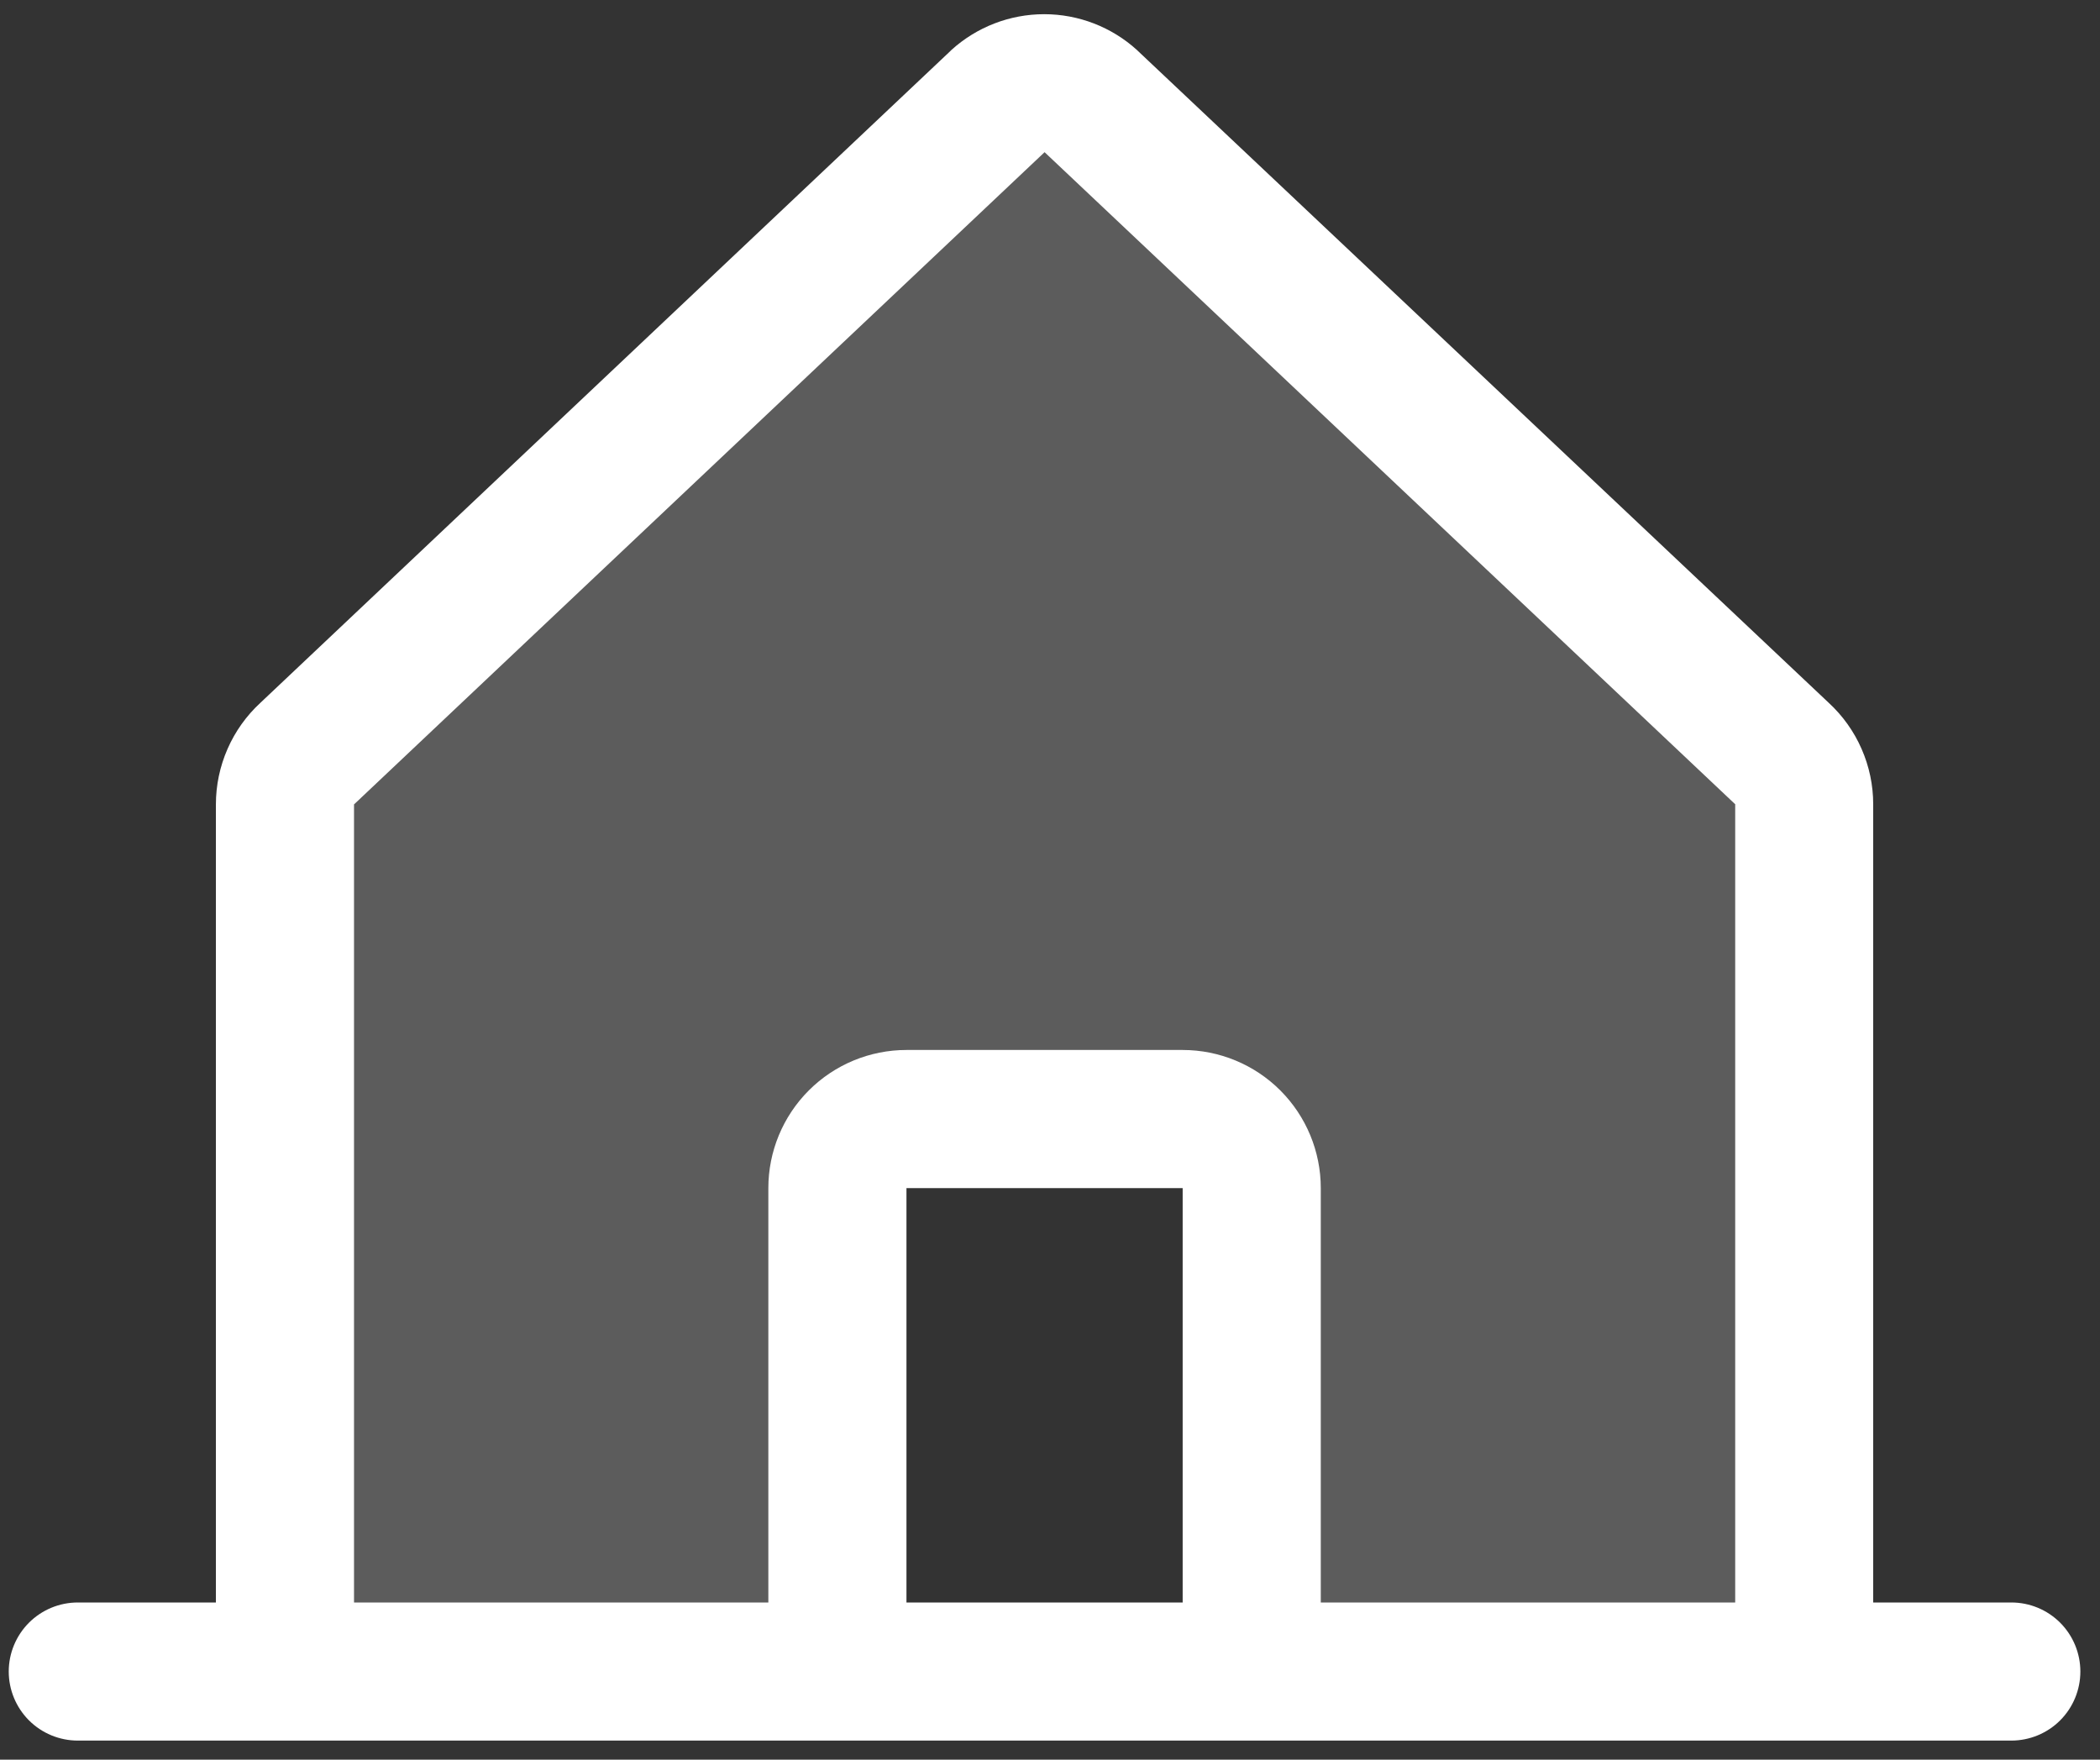
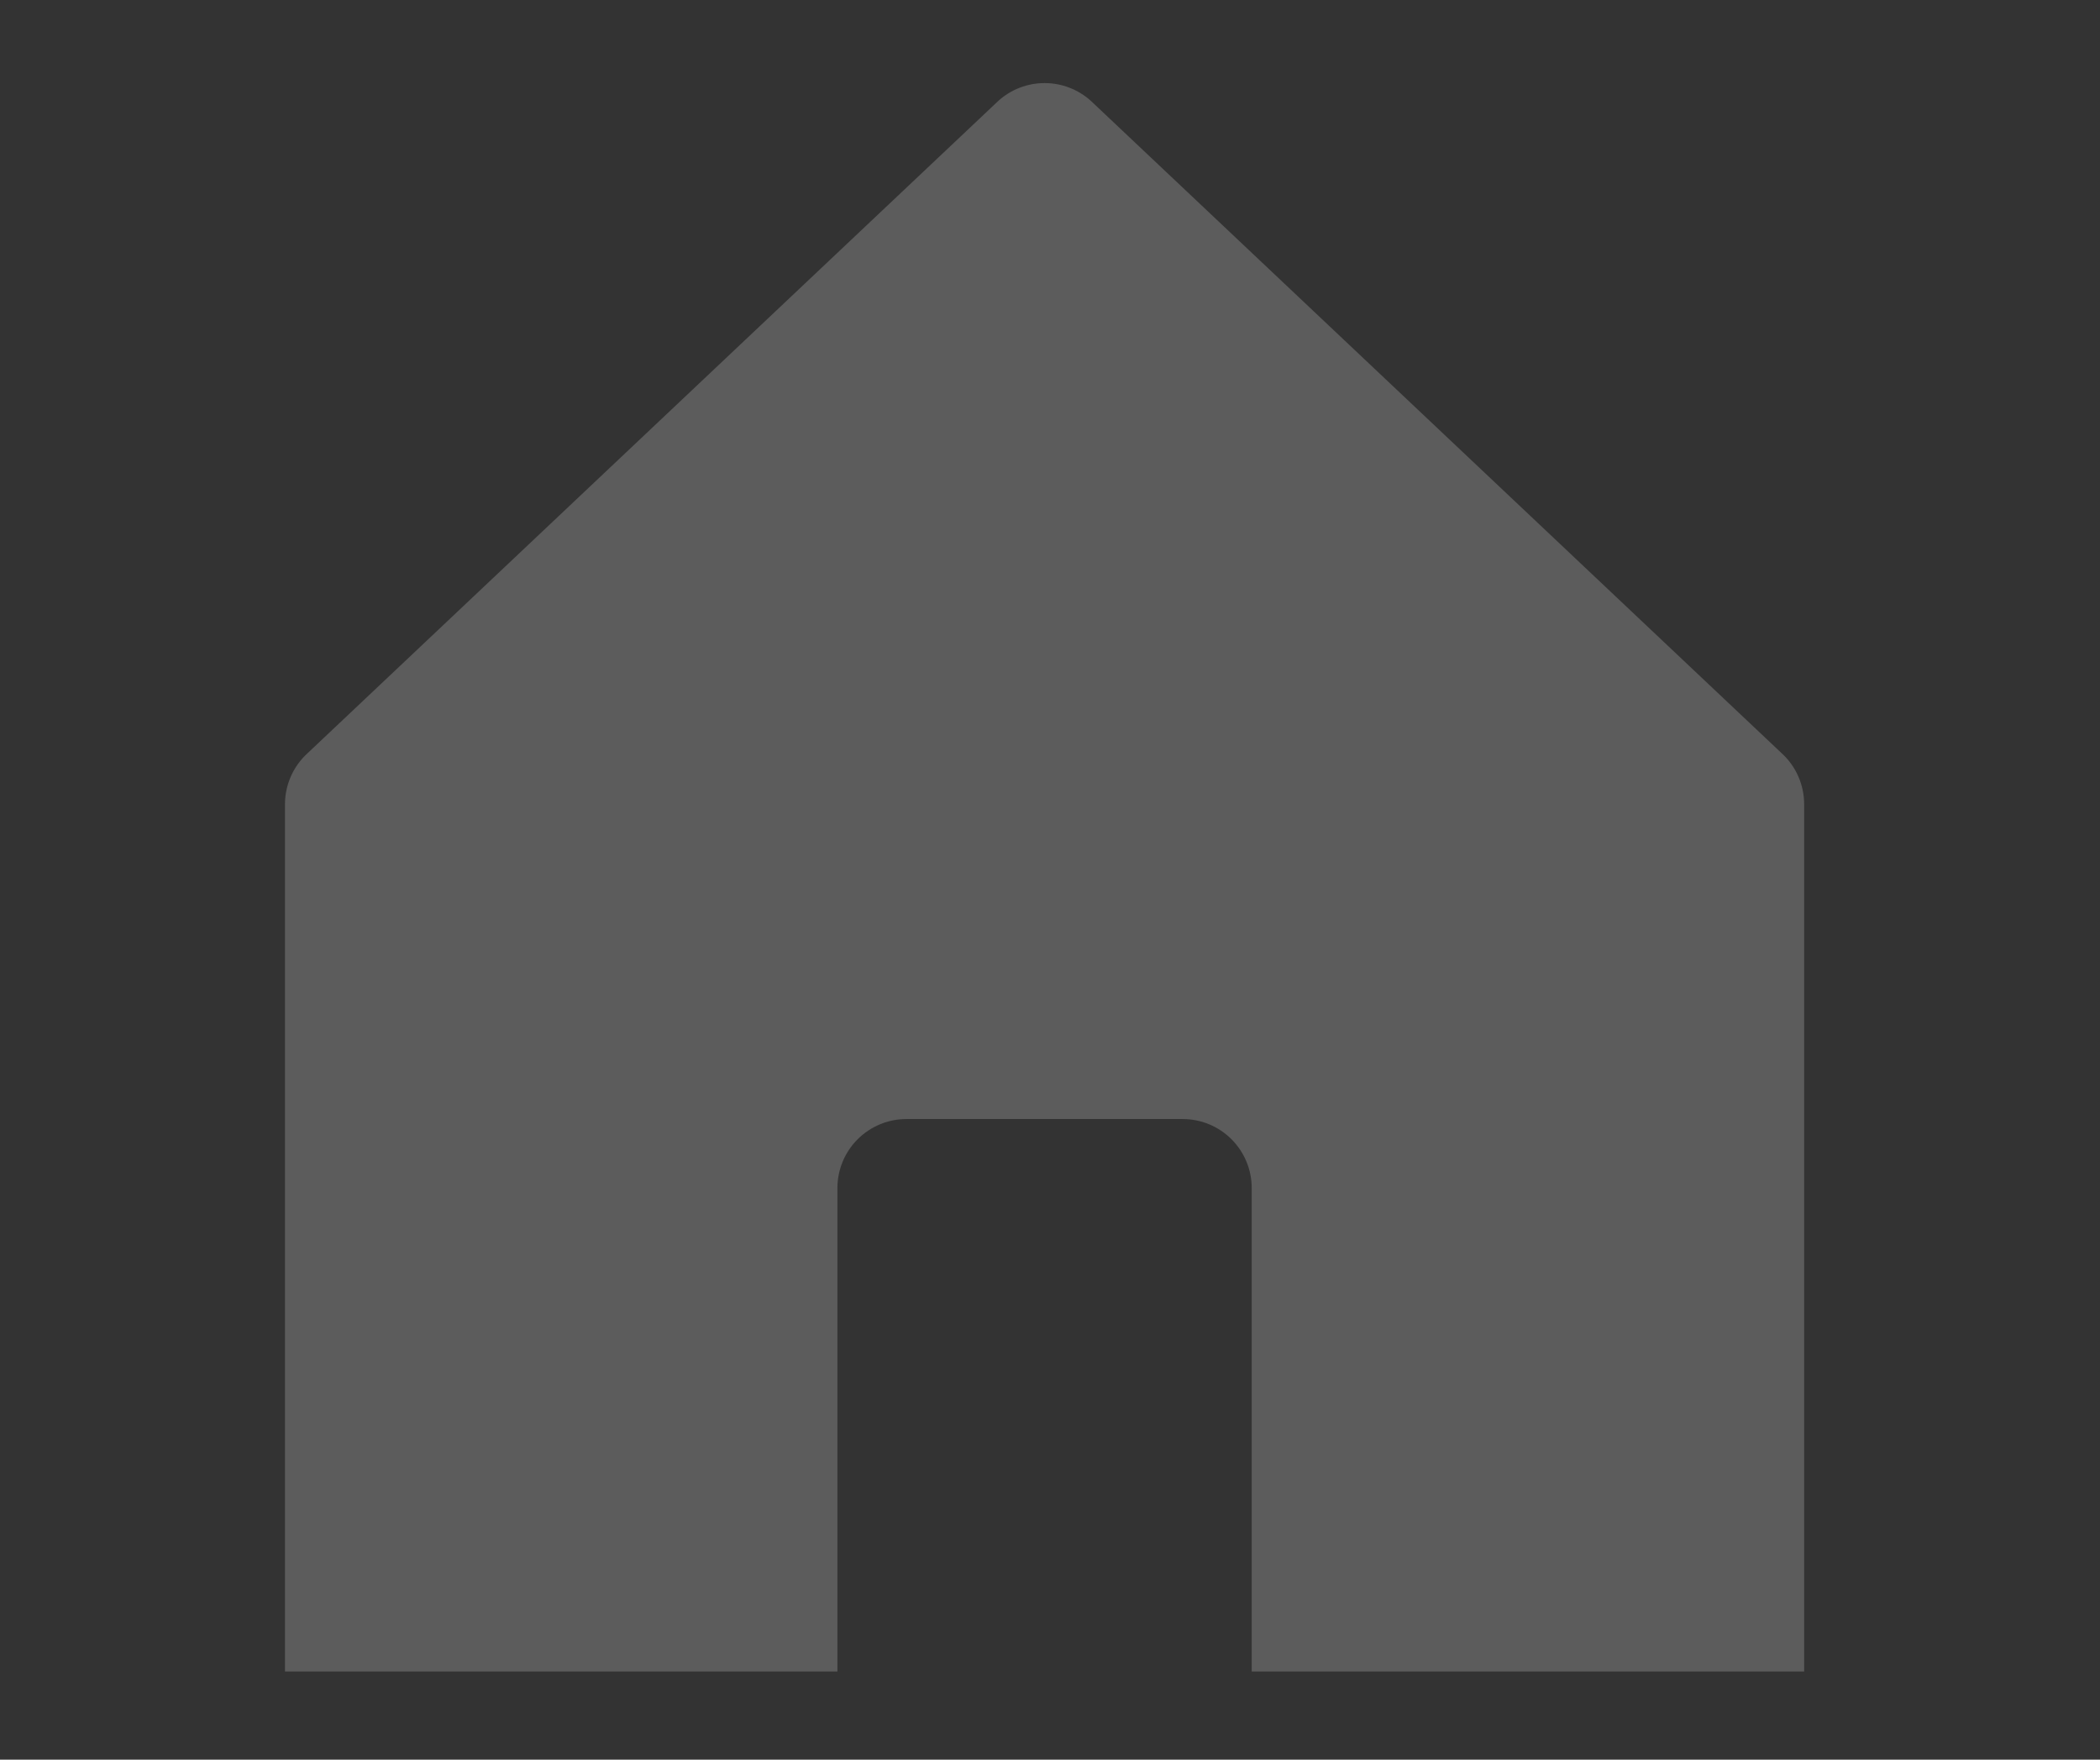
<svg xmlns="http://www.w3.org/2000/svg" width="74" height="62" viewBox="0 0 74 62" fill="none">
  <rect x="0" y="0" width="74" height="62" fill="#333333" stroke="none" />
  <path opacity="0.2" d="M63.575 28.338V58.895H44.108V41.862C44.108 41.216 43.852 40.597 43.396 40.141C42.94 39.685 42.321 39.428 41.675 39.428H31.942C31.297 39.428 30.678 39.685 30.221 40.141C29.765 40.597 29.509 41.216 29.509 41.862V58.895H10.042V28.338C10.042 27.999 10.113 27.664 10.25 27.354C10.387 27.044 10.588 26.766 10.839 26.538L35.172 3.561C35.62 3.153 36.204 2.927 36.81 2.927C37.416 2.927 38 3.153 38.448 3.561L62.781 26.538C63.032 26.766 63.232 27.044 63.368 27.354C63.505 27.664 63.575 28 63.575 28.338Z" fill="white" />
-   <path d="M70.875 56.462H66.008V28.341C66.009 27.668 65.869 27.002 65.598 26.385C65.328 25.768 64.932 25.214 64.436 24.758L40.103 1.8C40.091 1.789 40.08 1.778 40.069 1.766C39.173 0.952 38.006 0.5 36.795 0.5C35.584 0.5 34.416 0.952 33.52 1.766L33.487 1.8L9.181 24.758C8.685 25.214 8.289 25.768 8.019 26.385C7.748 27.002 7.608 27.668 7.608 28.341V56.462H2.742C2.096 56.462 1.478 56.718 1.021 57.174C0.565 57.631 0.308 58.25 0.308 58.895C0.308 59.54 0.565 60.159 1.021 60.616C1.478 61.072 2.096 61.328 2.742 61.328H70.875C71.52 61.328 72.139 61.072 72.596 60.616C73.052 60.159 73.308 59.54 73.308 58.895C73.308 58.25 73.052 57.631 72.596 57.174C72.139 56.718 71.52 56.462 70.875 56.462ZM12.475 28.341L12.509 28.311L36.809 5.362L61.111 28.305L61.145 28.335V56.462H46.542V41.862C46.542 40.571 46.029 39.333 45.116 38.42C44.204 37.508 42.966 36.995 41.675 36.995H31.942C30.651 36.995 29.413 37.508 28.501 38.42C27.588 39.333 27.075 40.571 27.075 41.862V56.462H12.475V28.341ZM41.675 56.462H31.942V41.862H41.675V56.462Z" fill="white" />
</svg>